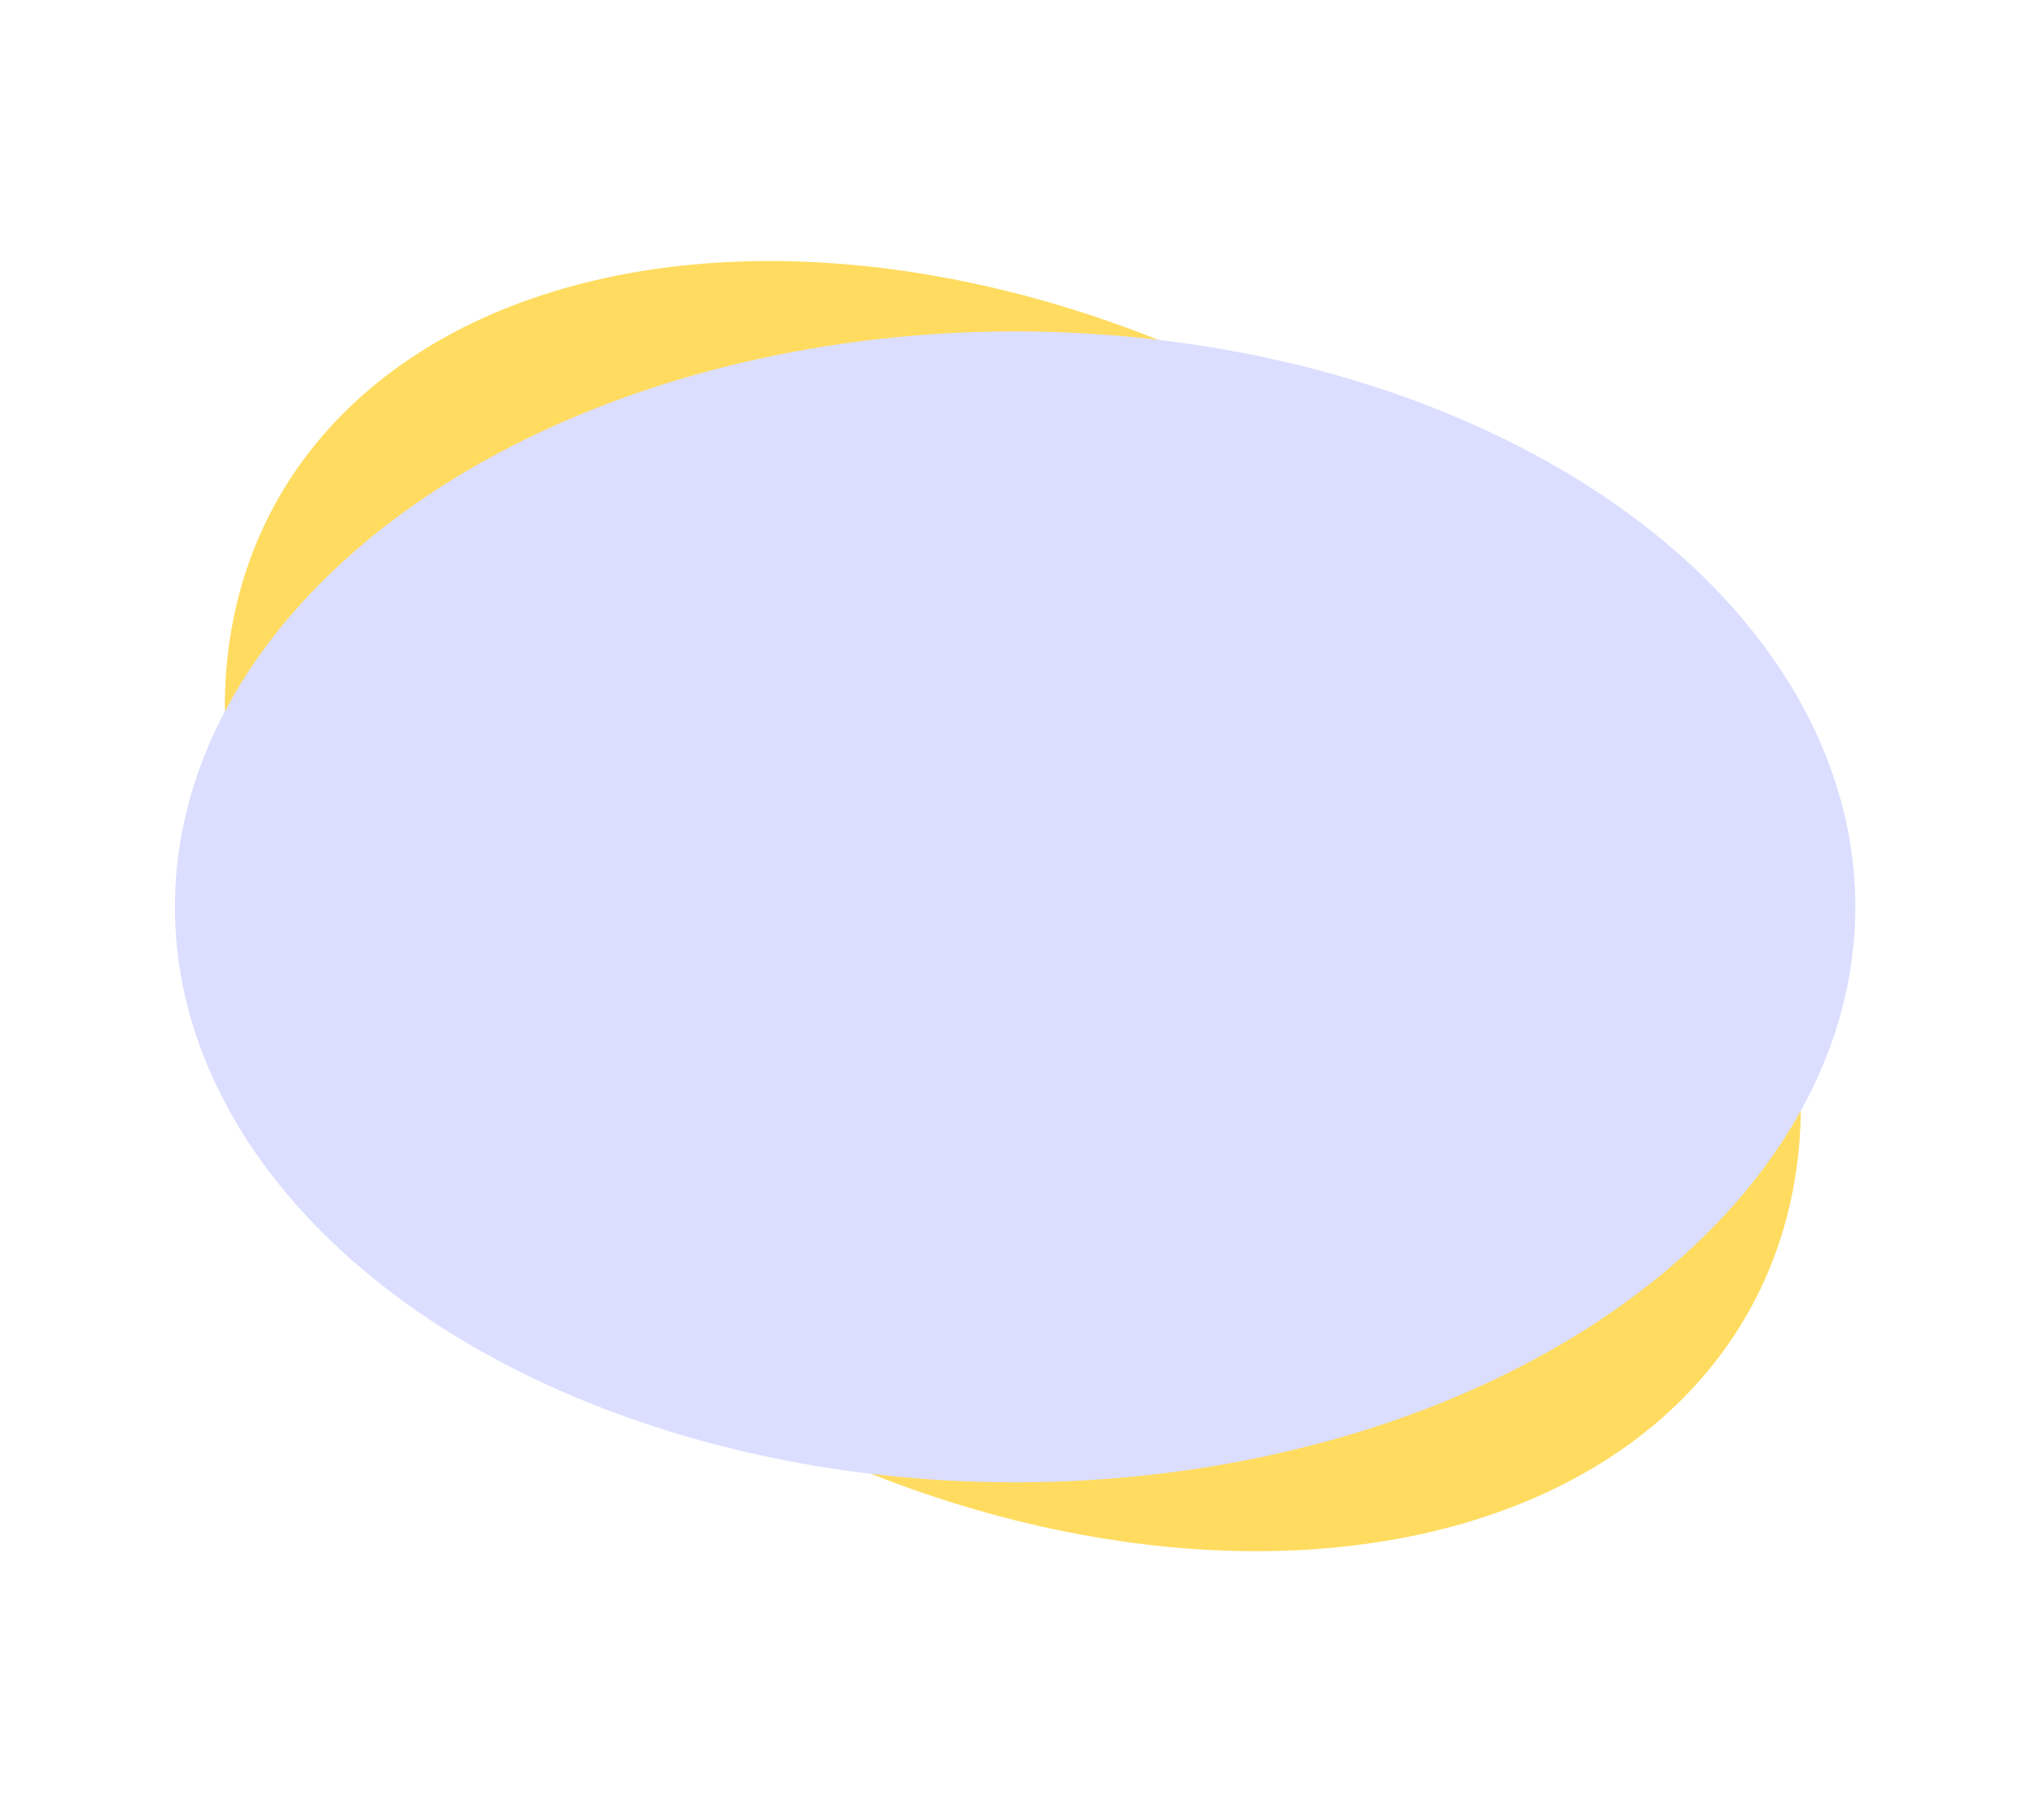
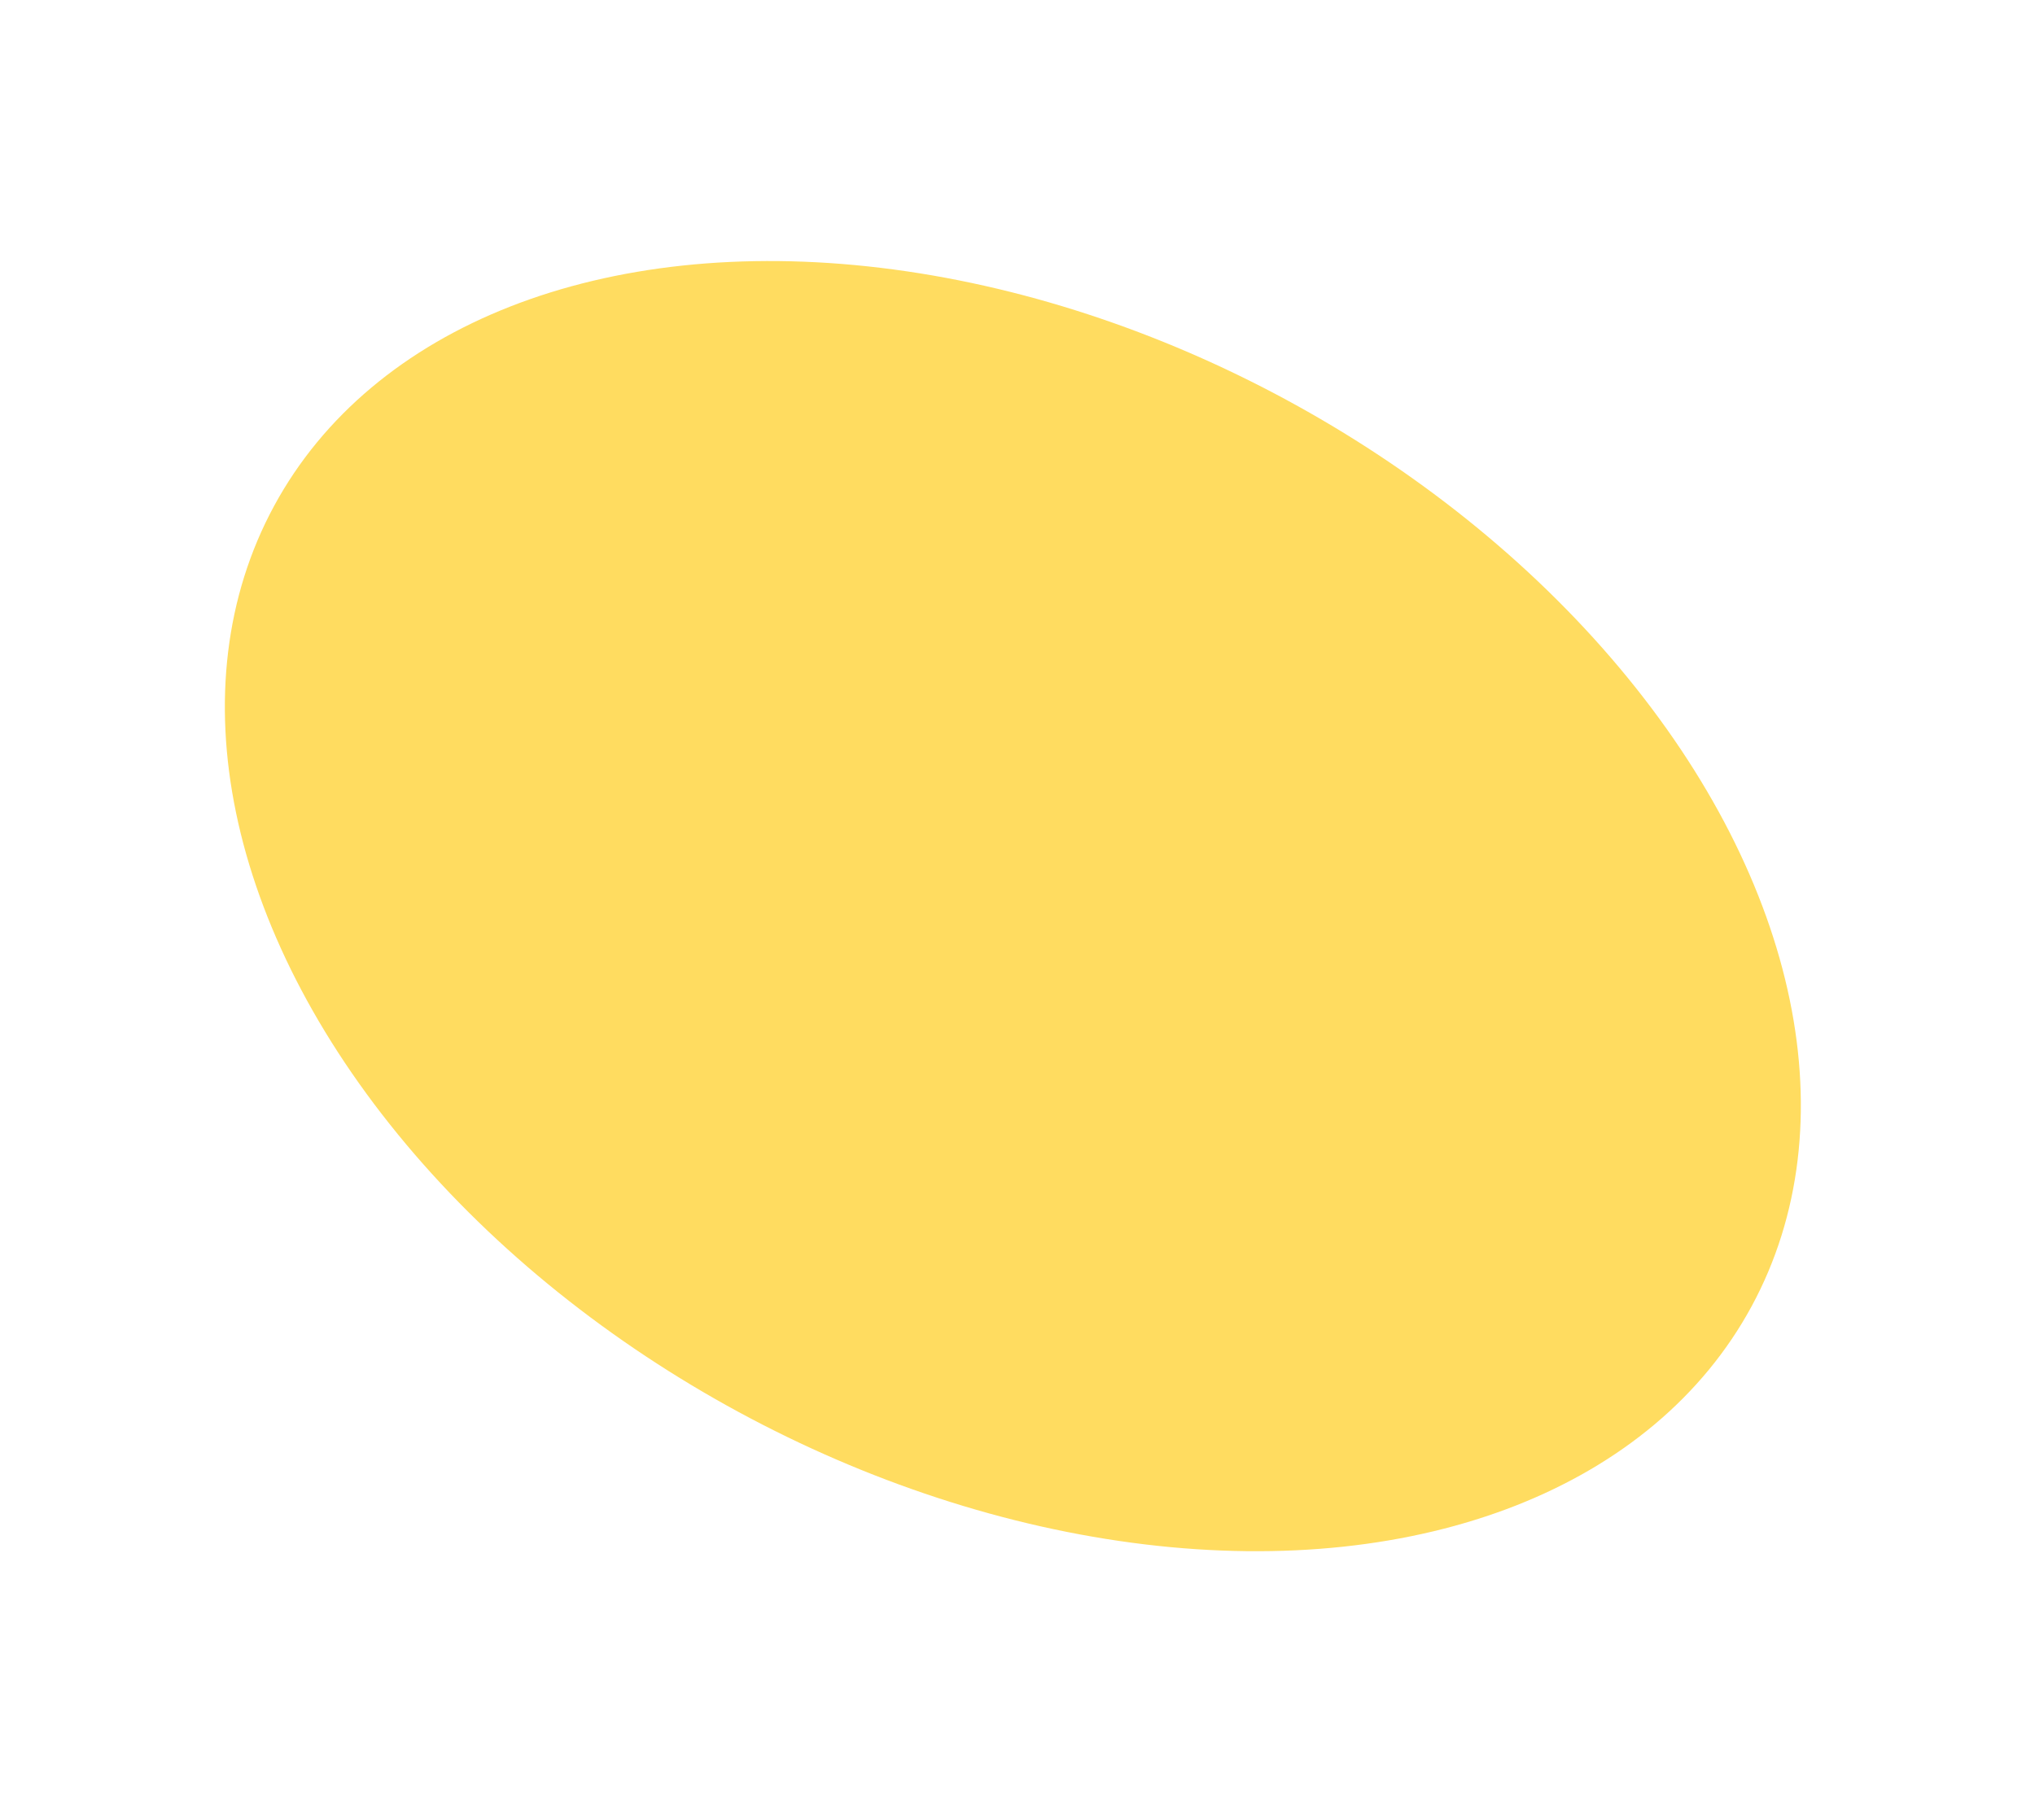
<svg xmlns="http://www.w3.org/2000/svg" width="142" height="127" viewBox="0 0 142 127" fill="none">
  <ellipse cx="70.676" cy="63.232" rx="58.628" ry="40.156" transform="rotate(28.442 70.676 63.232)" fill="#FFDC60" />
-   <ellipse cx="70.834" cy="63.285" rx="58.628" ry="40.156" fill="#DBDEFF" />
</svg>